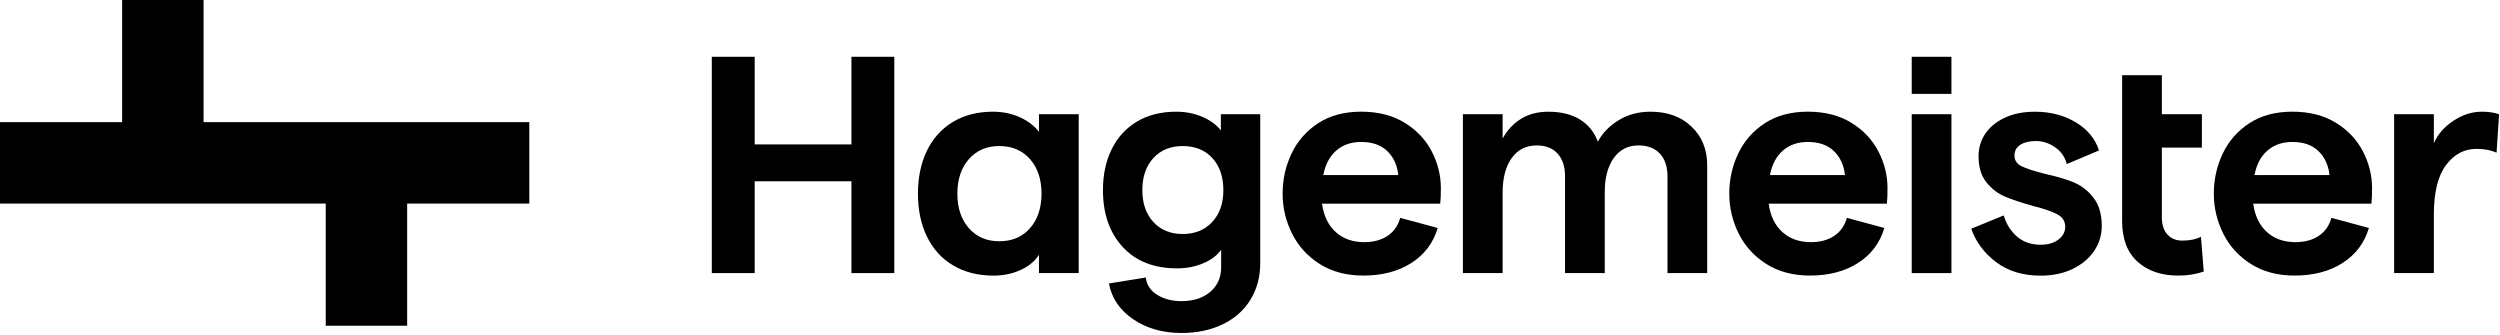
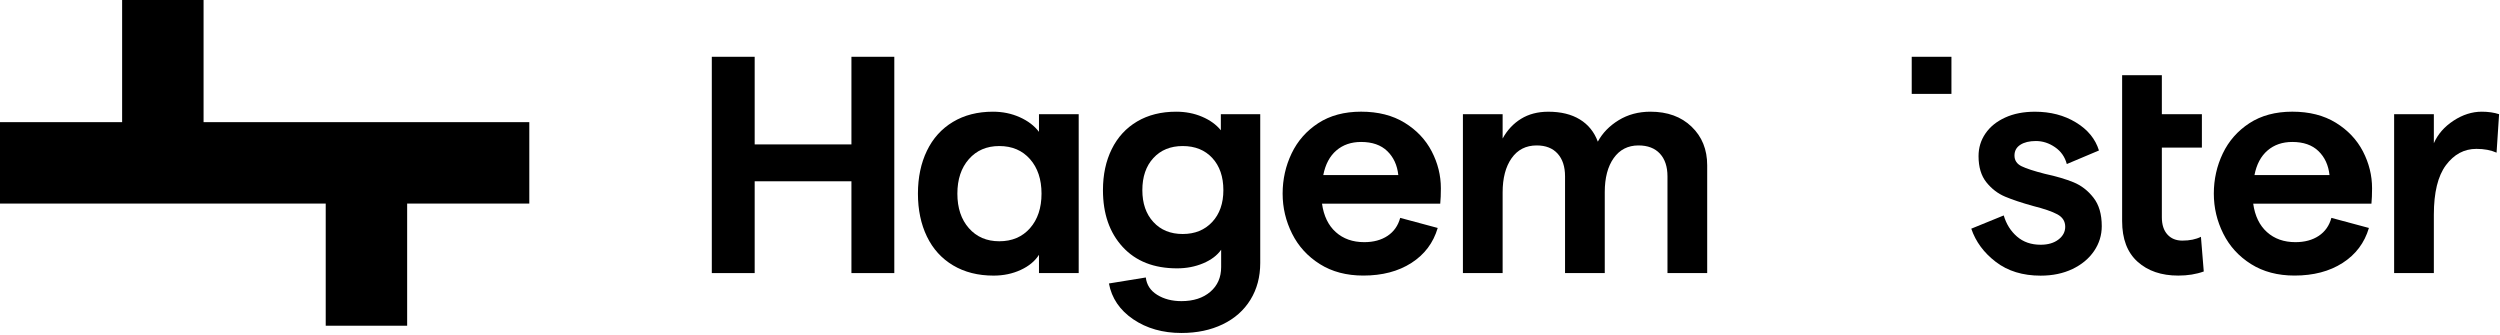
<svg xmlns="http://www.w3.org/2000/svg" width="1150px" height="154px" viewBox="0 0 1150 154" version="1.1">
  <title>Hagemeister-Logo-aktuell</title>
  <g id="Page-1" stroke="none" stroke-width="1" fill="none" fill-rule="evenodd">
    <g id="Hagemeister-Logo-aktuell" fill="#000000" fill-rule="nonzero">
      <rect id="Rectangle" x="879.39" y="26.12" width="18.27" height="17.07" />
      <polygon id="Path" points="391.66 66.43 347.15 66.43 347.15 26.12 327.43 26.12 327.43 125.62 347.15 125.62 347.15 83.39 391.66 83.39 391.66 125.62 411.38 125.62 411.38 26.12 391.66 26.12" />
      <g id="Group" transform="translate(422.25, 34.6)">
        <path d="M51.56,70.36 C48.03,74.37 43.32,76.38 37.42,76.38 C31.62,76.38 26.96,74.37 23.43,70.36 C19.9,66.35 18.14,61.06 18.14,54.48 C18.14,47.91 19.9,42.61 23.43,38.6 C26.96,34.59 31.62,32.58 37.42,32.58 C43.32,32.58 48.03,34.59 51.56,38.6 C55.09,42.61 56.85,47.91 56.85,54.48 C56.85,61.05 55.08,66.35 51.56,70.36 M55.69,26.06 C53.56,23.26 50.61,21.01 46.84,19.32 C43.07,17.63 38.96,16.78 34.51,16.78 C27.45,16.78 21.31,18.35 16.09,21.49 C10.87,24.63 6.88,29.05 4.13,34.76 C1.38,40.46 0,47.04 0,54.48 C0,61.92 1.38,68.5 4.13,74.2 C6.89,79.91 10.9,84.33 16.17,87.47 C21.44,90.61 27.65,92.18 34.8,92.18 C39.34,92.18 43.5,91.31 47.27,89.57 C51.04,87.83 53.84,85.51 55.68,82.61 L55.68,91.02 L73.95,91.02 L73.95,17.94 L55.68,17.94 L55.68,26.06 L55.69,26.06 Z" id="Shape" />
        <path d="M135.35,67.53 C131.92,71.2 127.4,73.04 121.79,73.04 C116.18,73.04 111.69,71.21 108.31,67.53 C104.92,63.86 103.23,58.97 103.23,52.88 C103.23,46.7 104.92,41.77 108.31,38.09 C111.69,34.42 116.19,32.58 121.79,32.58 C127.49,32.58 132.03,34.42 135.42,38.09 C138.8,41.76 140.5,46.69 140.5,52.88 C140.5,58.97 138.78,63.86 135.35,67.53 M139.34,25.33 C137.21,22.72 134.34,20.64 130.71,19.1 C127.09,17.55 123.1,16.78 118.75,16.78 C111.89,16.78 105.92,18.28 100.84,21.27 C95.76,24.27 91.87,28.5 89.17,33.96 C86.46,39.42 85.11,45.73 85.11,52.88 C85.11,63.71 88.13,72.41 94.17,78.98 C100.21,85.56 108.55,88.84 119.18,88.84 C123.53,88.84 127.54,88.07 131.21,86.52 C134.88,84.97 137.64,82.9 139.48,80.28 L139.48,88.26 C139.48,93 137.81,96.79 134.48,99.64 C131.14,102.49 126.72,103.92 121.21,103.92 C116.86,103.92 113.14,102.95 110.04,101.02 C106.95,99.09 105.21,96.43 104.82,93.04 L87.86,95.8 C89.12,102.56 92.84,108.05 99.02,112.26 C105.21,116.46 112.6,118.57 121.21,118.57 C128.36,118.57 134.69,117.24 140.2,114.58 C145.71,111.92 149.96,108.15 152.96,103.27 C155.96,98.39 157.46,92.76 157.46,86.38 L157.46,17.94 L139.34,17.94 L139.34,25.33 Z" id="Shape" />
        <path d="M186.46,45.92 C187.43,40.99 189.43,37.22 192.48,34.61 C195.52,32 199.32,30.7 203.86,30.7 C208.98,30.7 213,32.1 215.89,34.9 C218.79,37.7 220.48,41.38 220.97,45.92 L186.46,45.92 L186.46,45.92 Z M223.87,21.85 C218.36,18.47 211.69,16.77 203.86,16.77 C196.12,16.77 189.55,18.54 184.14,22.06 C178.73,25.59 174.64,30.23 171.89,35.98 C169.14,41.73 167.76,47.89 167.76,54.47 C167.76,60.95 169.21,67.08 172.11,72.88 C175.01,78.68 179.26,83.34 184.87,86.87 C190.47,90.4 197.14,92.16 204.88,92.16 C213.58,92.16 220.95,90.23 226.99,86.36 C233.03,82.49 237.07,77.13 239.1,70.26 L221.84,65.62 C220.87,69.2 218.94,71.95 216.04,73.89 C213.14,75.82 209.56,76.79 205.31,76.79 C199.99,76.79 195.62,75.24 192.19,72.15 C188.76,69.06 186.66,64.71 185.88,59.1 L240.26,59.1 C240.45,57.17 240.55,54.8 240.55,52 C240.55,46.1 239.15,40.45 236.34,35.03 C233.54,29.64 229.38,25.24 223.87,21.85" id="Shape" />
        <path d="M336.97,16.78 C331.46,16.78 326.58,18.09 322.32,20.7 C318.07,23.31 314.88,26.6 312.75,30.56 C311.1,26.11 308.35,22.71 304.48,20.34 C300.61,17.97 295.78,16.79 289.98,16.79 C285.15,16.79 280.96,17.88 277.44,20.05 C273.91,22.22 271.08,25.25 268.96,29.11 L268.96,17.94 L250.69,17.94 L250.69,91.02 L268.96,91.02 L268.96,53.9 C268.96,47.33 270.34,42.08 273.09,38.17 C275.85,34.26 279.69,32.3 284.62,32.3 C288.78,32.3 291.99,33.56 294.26,36.07 C296.53,38.59 297.67,42.07 297.67,46.51 L297.67,91.02 L315.94,91.02 L315.94,53.76 C315.94,47.19 317.32,41.97 320.07,38.1 C322.82,34.24 326.62,32.3 331.45,32.3 C335.7,32.3 338.99,33.56 341.31,36.07 C343.63,38.59 344.79,42.07 344.79,46.51 L344.79,91.02 L363.06,91.02 L363.06,41.43 C363.06,34.18 360.67,28.26 355.88,23.67 C351.11,19.08 344.8,16.78 336.97,16.78" id="Path" />
-         <path d="M391.92,45.92 C392.89,40.99 394.89,37.22 397.94,34.61 C400.99,32 404.78,30.7 409.32,30.7 C414.44,30.7 418.46,32.1 421.35,34.9 C424.25,37.7 425.94,41.38 426.43,45.92 L391.92,45.92 L391.92,45.92 Z M429.33,21.85 C423.82,18.47 417.15,16.77 409.32,16.77 C401.58,16.77 395.01,18.54 389.6,22.06 C384.19,25.59 380.1,30.23 377.35,35.98 C374.6,41.73 373.22,47.89 373.22,54.47 C373.22,60.95 374.67,67.08 377.57,72.88 C380.47,78.68 384.72,83.34 390.33,86.87 C395.93,90.4 402.61,92.16 410.34,92.16 C419.04,92.16 426.41,90.23 432.45,86.36 C438.49,82.49 442.53,77.13 444.56,70.26 L427.3,65.62 C426.33,69.2 424.4,71.95 421.5,73.89 C418.6,75.82 415.02,76.79 410.77,76.79 C405.45,76.79 401.08,75.24 397.65,72.15 C394.22,69.06 392.11,64.71 391.34,59.1 L445.72,59.1 C445.91,57.17 446.01,54.8 446.01,52 C446.01,46.1 444.61,40.45 441.8,35.03 C439,29.64 434.84,25.24 429.33,21.85" id="Shape" />
        <path d="M531.6,49.26 C528.07,47.81 523.65,46.5 518.33,45.35 C513.4,44.09 509.85,42.93 507.67,41.87 C505.5,40.81 504.41,39.17 504.41,36.94 C504.41,34.82 505.3,33.17 507.09,32.01 C508.88,30.85 511.27,30.27 514.27,30.27 C517.36,30.27 520.29,31.21 523.04,33.1 C525.8,34.99 527.61,37.57 528.48,40.86 L543.27,34.62 C541.62,29.31 538.1,25 532.68,21.72 C527.27,18.43 520.98,16.79 513.83,16.79 C508.61,16.79 504.04,17.68 500.13,19.47 C496.21,21.26 493.19,23.7 491.07,26.79 C488.94,29.89 487.88,33.37 487.88,37.23 C487.88,42.26 489.09,46.27 491.5,49.27 C493.91,52.27 496.79,54.47 500.13,55.87 C503.46,57.27 507.74,58.7 512.96,60.15 C517.99,61.41 521.71,62.69 524.13,63.99 C526.54,65.29 527.75,67.2 527.75,69.72 C527.75,72.04 526.71,74 524.63,75.59 C522.55,77.19 519.82,77.98 516.44,77.98 C512.09,77.98 508.46,76.73 505.56,74.21 C502.66,71.7 500.63,68.46 499.47,64.5 L484.54,70.59 C486.57,76.59 490.34,81.68 495.85,85.89 C501.36,90.1 508.22,92.2 516.44,92.2 C521.95,92.2 526.83,91.18 531.08,89.15 C535.33,87.12 538.64,84.36 541.01,80.89 C543.38,77.41 544.56,73.59 544.56,69.43 C544.56,63.92 543.28,59.55 540.72,56.31 C538.17,53.05 535.12,50.71 531.6,49.26" id="Path" />
        <path d="M581.63,76.08 C578.73,76.08 576.43,75.14 574.74,73.25 C573.05,71.37 572.2,68.73 572.2,65.35 L572.2,33.31 L590.62,33.31 L590.62,17.94 L572.2,17.94 L572.2,0 L553.93,0 L553.93,67.09 C553.93,75.31 556.3,81.54 561.03,85.79 C565.76,90.05 572,92.17 579.74,92.17 C584.09,92.17 588.01,91.54 591.48,90.28 L590.18,74.33 C587.86,75.5 585.01,76.08 581.63,76.08" id="Path" />
        <path d="M614.81,45.92 C615.77,40.99 617.78,37.22 620.83,34.61 C623.88,32 627.67,30.7 632.21,30.7 C637.33,30.7 641.35,32.1 644.24,34.9 C647.14,37.7 648.83,41.38 649.32,45.92 L614.81,45.92 L614.81,45.92 Z M652.22,21.85 C646.71,18.47 640.04,16.77 632.21,16.77 C624.47,16.77 617.9,18.54 612.49,22.06 C607.08,25.59 602.99,30.23 600.24,35.98 C597.49,41.73 596.11,47.89 596.11,54.47 C596.11,60.95 597.56,67.08 600.46,72.88 C603.36,78.68 607.61,83.34 613.22,86.87 C618.83,90.4 625.5,92.16 633.23,92.16 C641.93,92.16 649.3,90.23 655.34,86.36 C661.38,82.49 665.42,77.13 667.45,70.26 L650.19,65.62 C649.22,69.2 647.29,71.95 644.39,73.89 C641.49,75.82 637.91,76.79 633.66,76.79 C628.34,76.79 623.97,75.24 620.54,72.15 C617.11,69.06 615.01,64.71 614.23,59.1 L668.61,59.1 C668.8,57.17 668.9,54.8 668.9,52 C668.9,46.1 667.5,40.45 664.7,35.03 C661.89,29.64 657.73,25.24 652.22,21.85" id="Shape" />
        <path d="M719.36,16.78 C714.91,16.78 710.59,18.16 706.38,20.91 C702.17,23.66 699.15,27.12 697.32,31.28 L697.32,17.94 L679.05,17.94 L679.05,91.02 L697.32,91.02 L697.32,64.19 C697.32,53.95 699.18,46.33 702.9,41.35 C706.62,36.37 711.29,33.88 716.89,33.88 C720.47,33.88 723.56,34.46 726.17,35.62 L727.33,17.93 C725.01,17.17 722.35,16.78 719.36,16.78" id="Path" />
      </g>
-       <rect id="Rectangle" x="879.39" y="52.54" width="18.27" height="73.08" />
      <polygon id="Path" points="56.18 0 56.18 56.19 5.68434189e-14 56.19 5.68434189e-14 93.64 149.83 93.64 149.83 149.83 187.29 149.83 187.29 93.64 243.48 93.64 243.48 56.19 93.64 56.19 93.64 0" />
    </g>
  </g>
</svg>